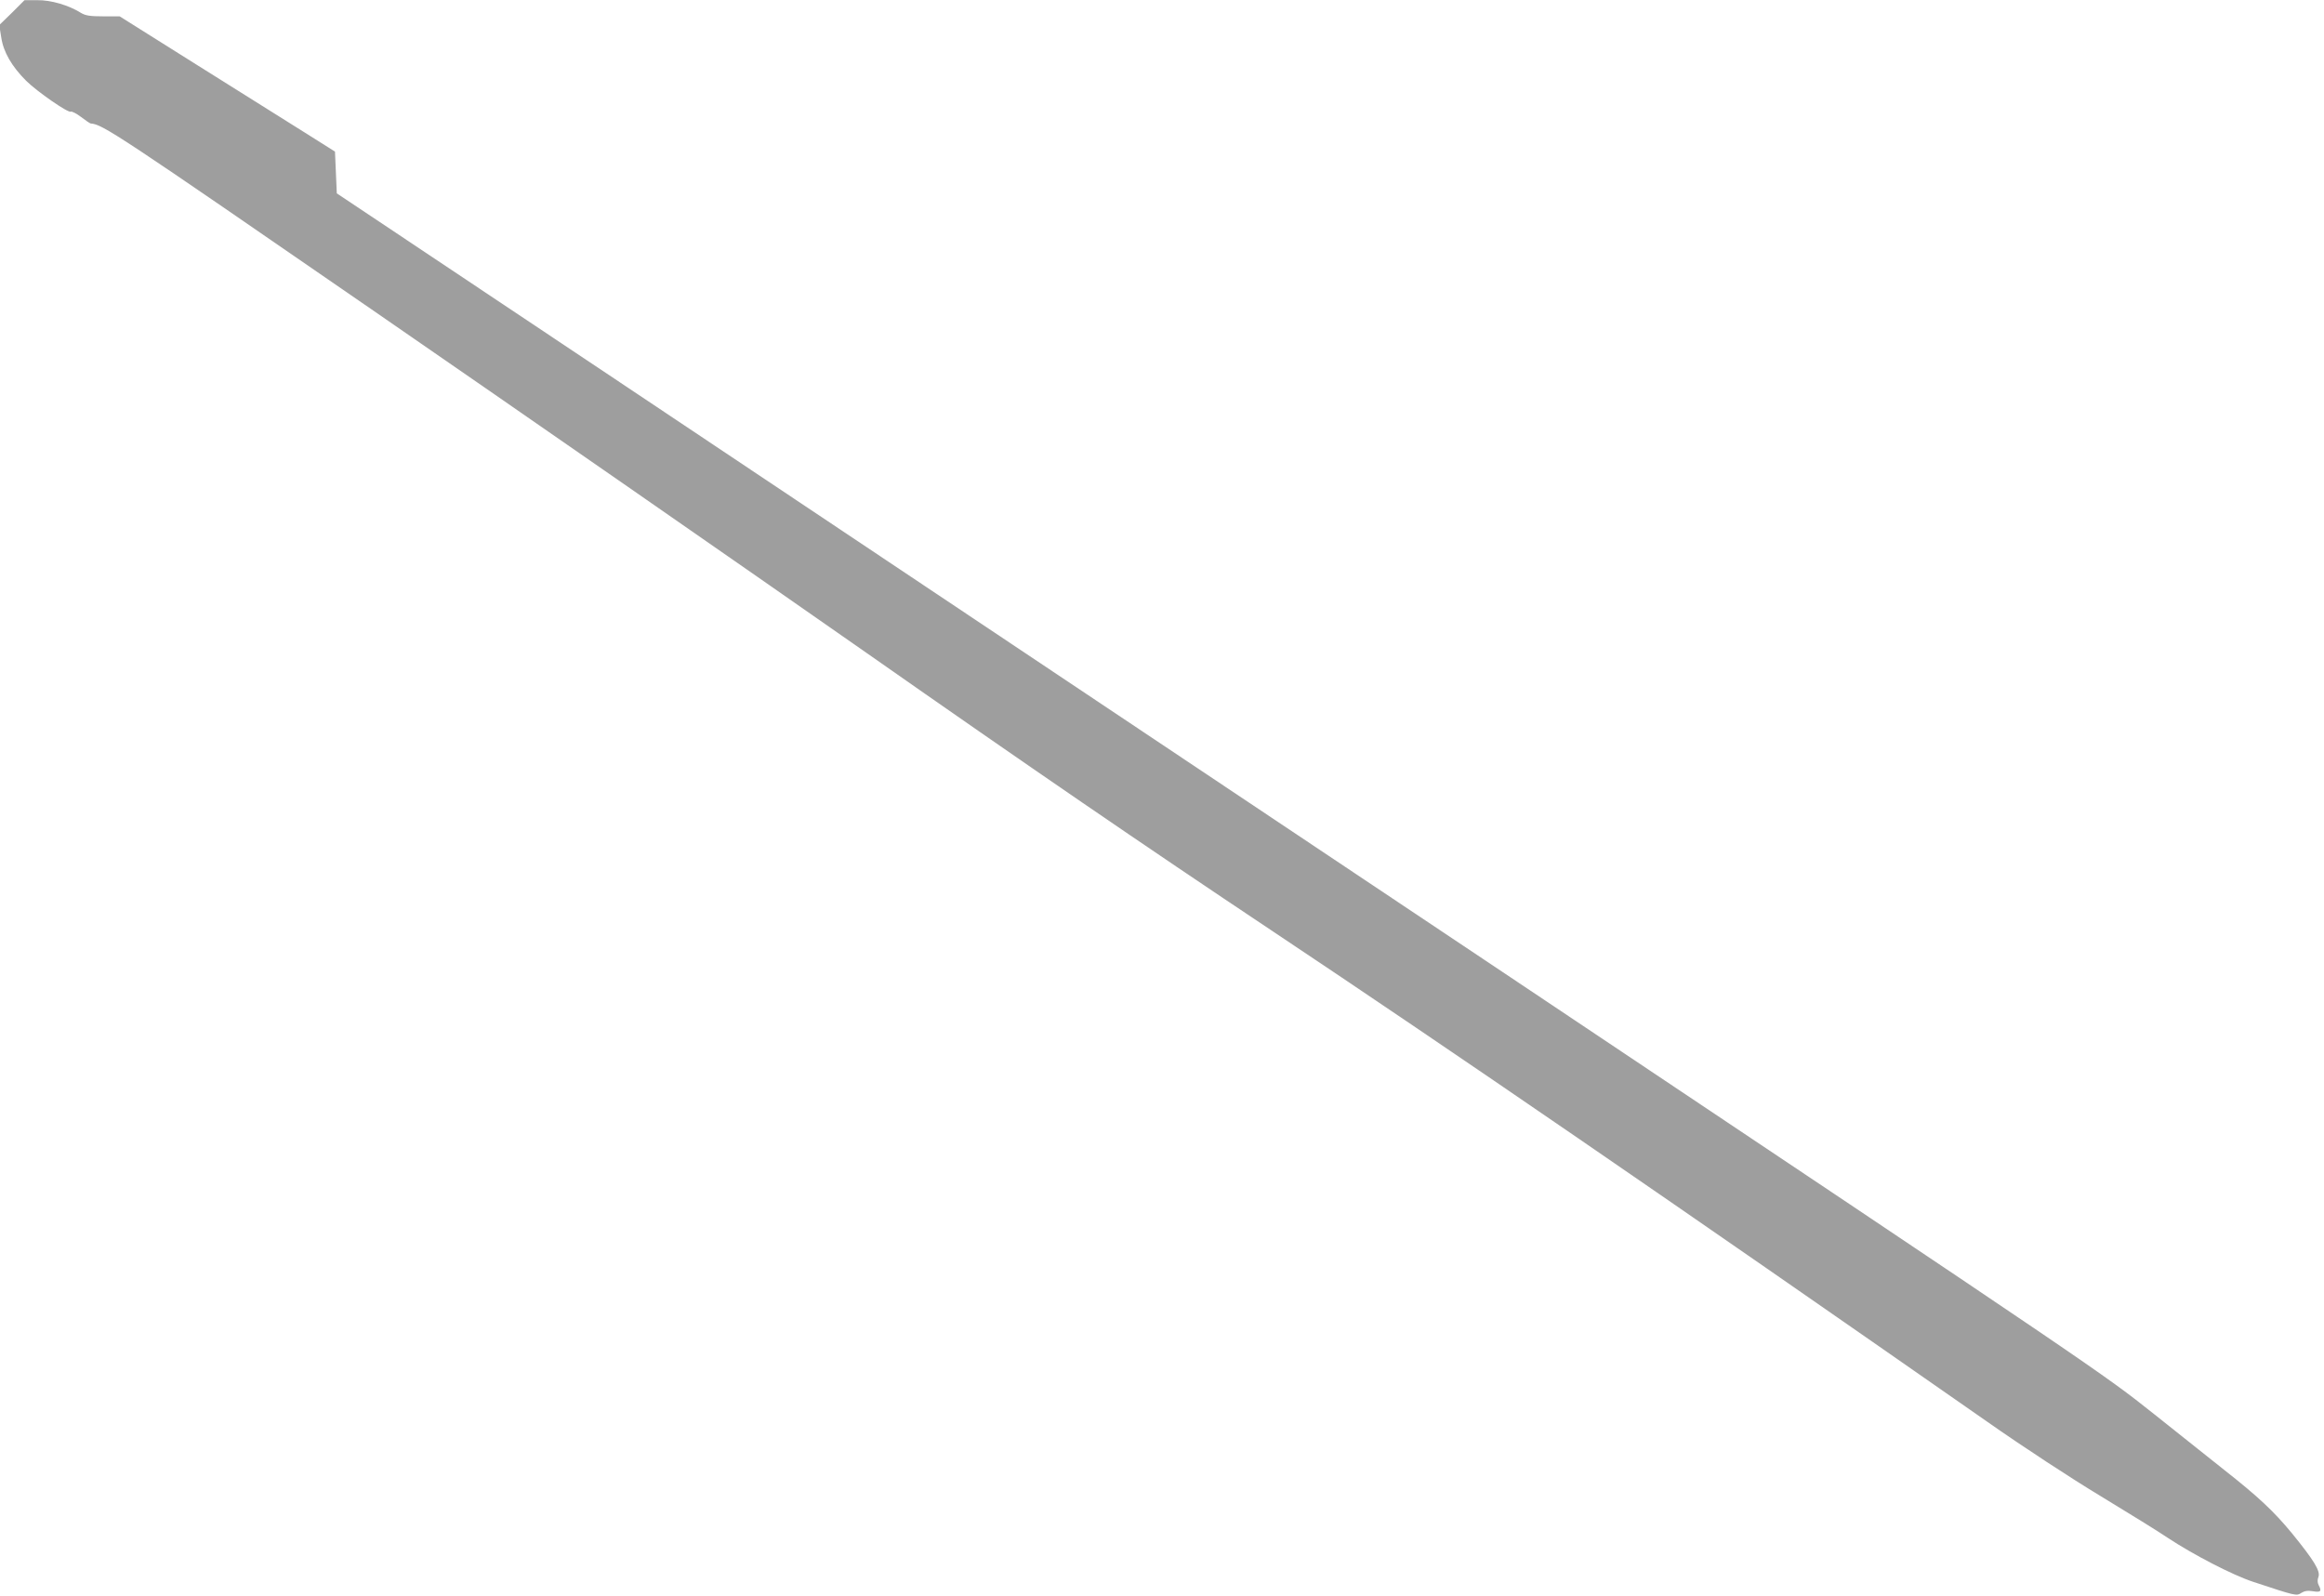
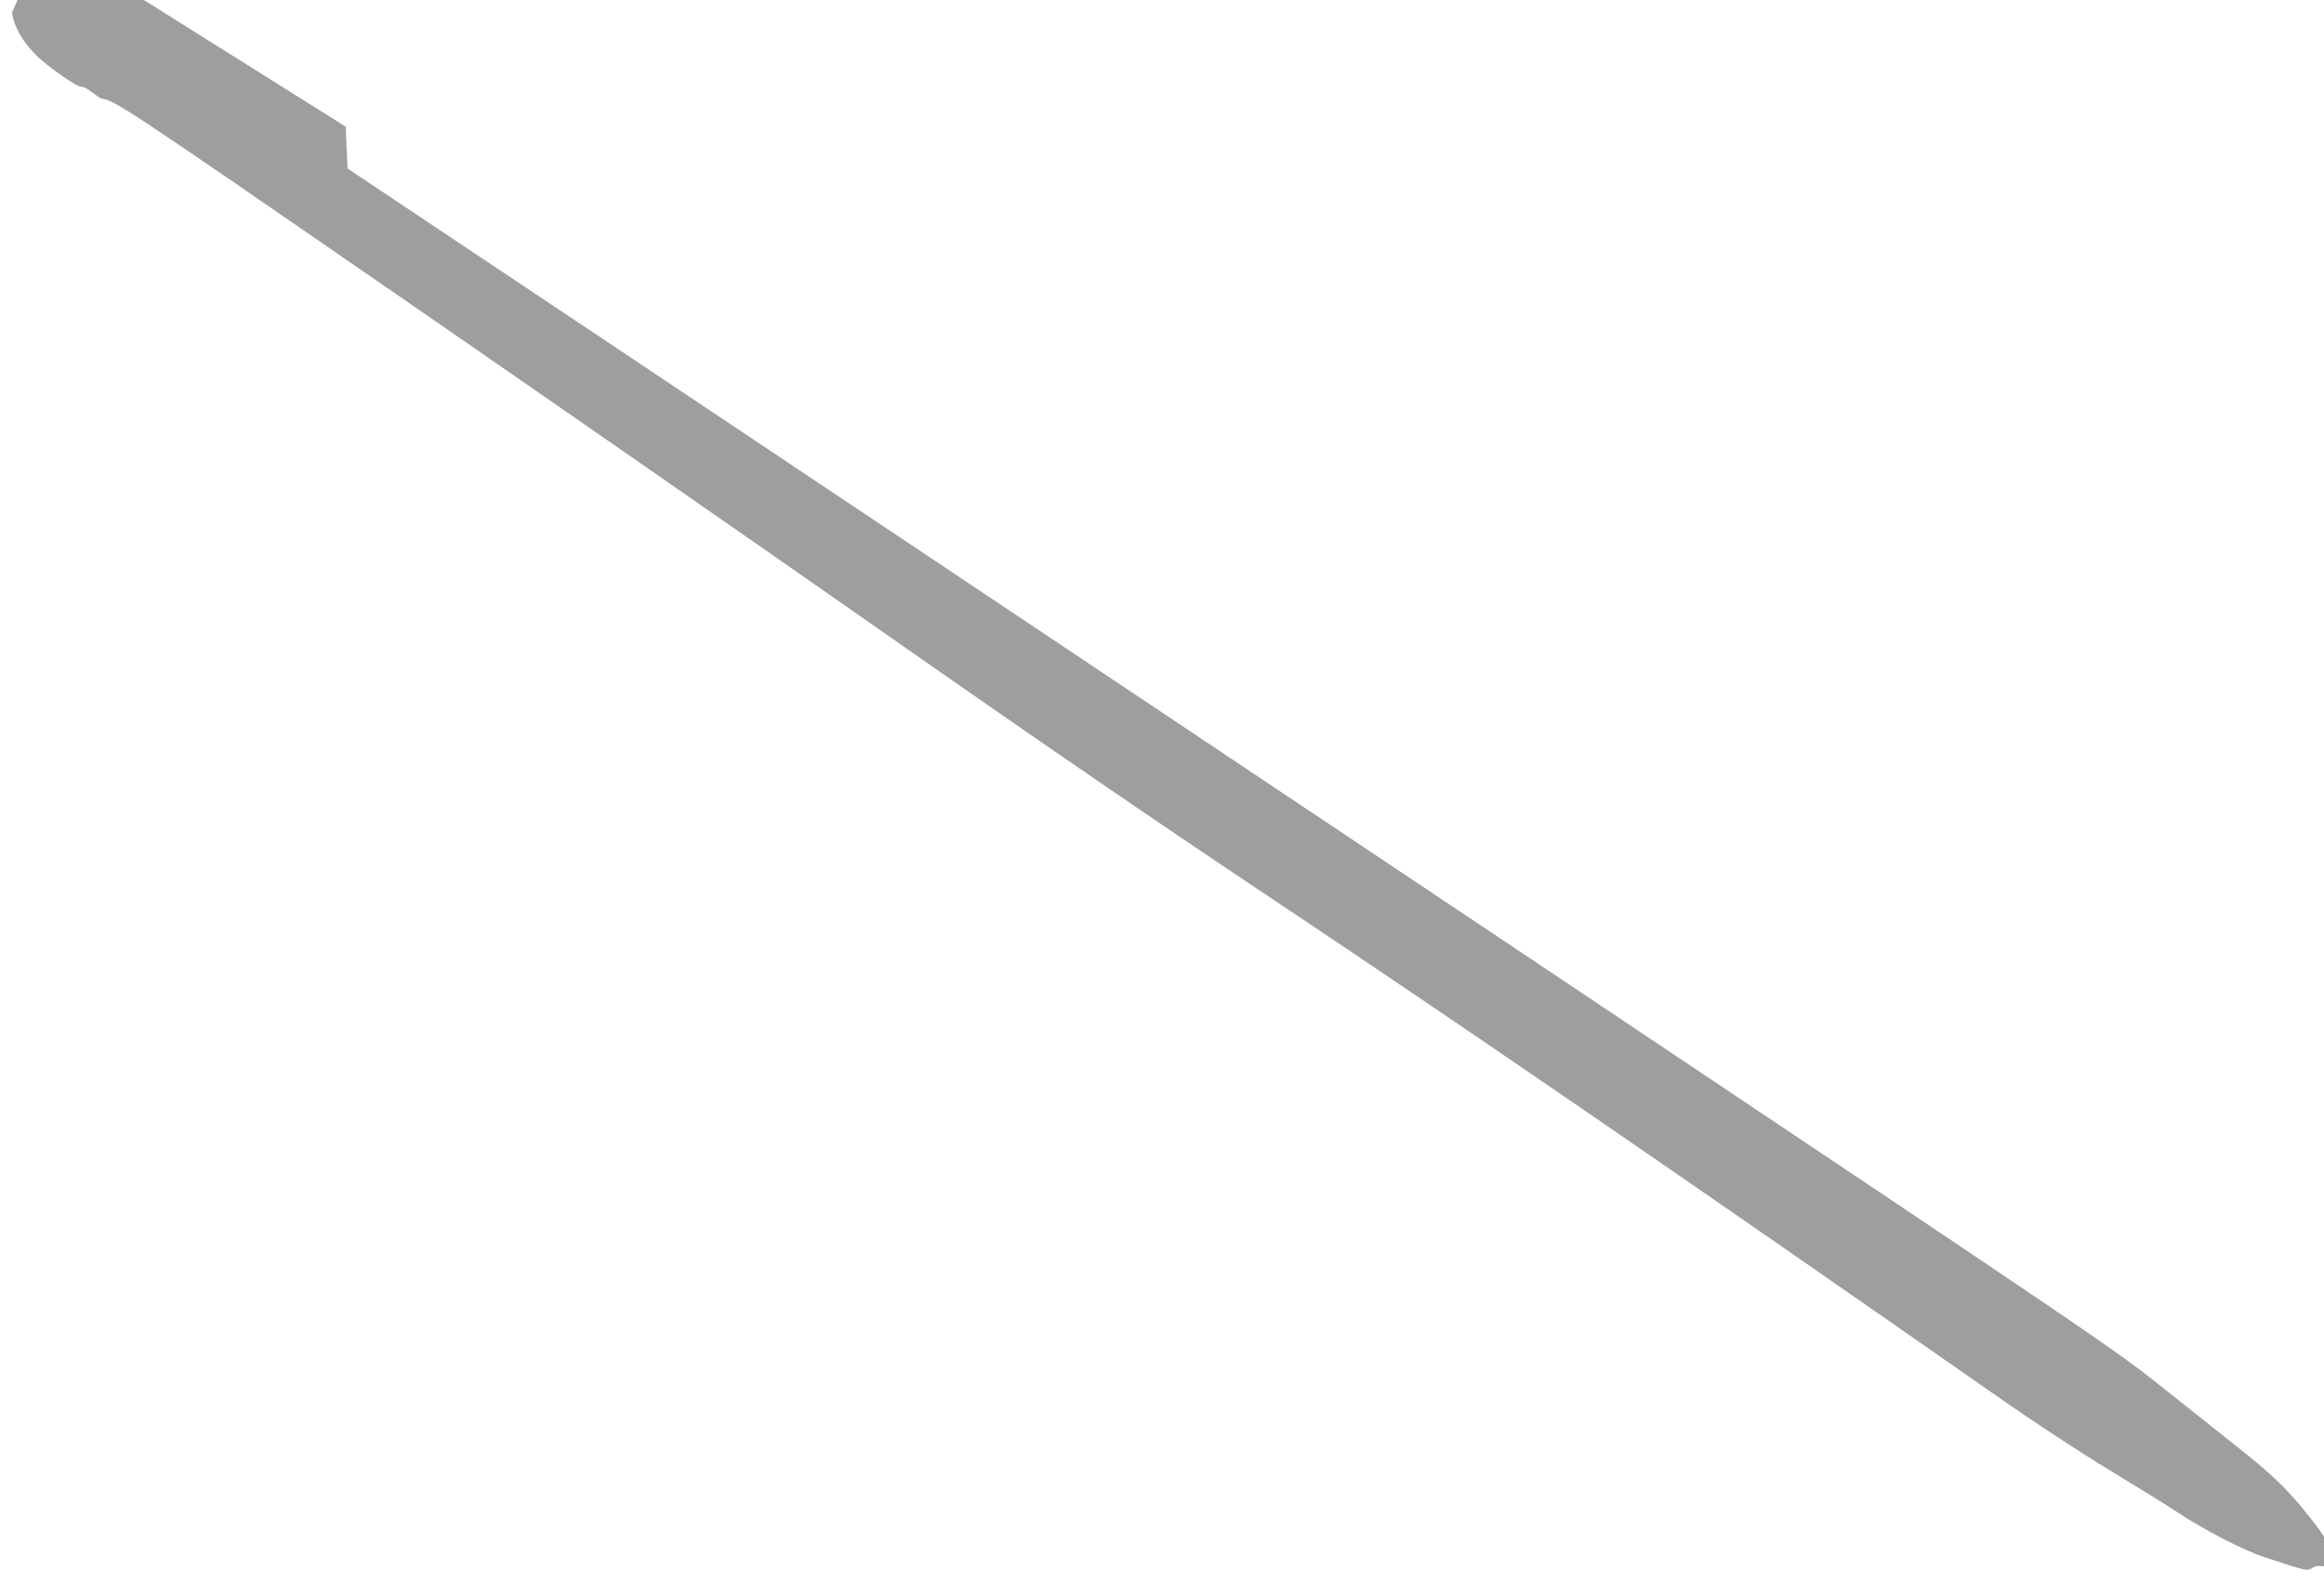
<svg xmlns="http://www.w3.org/2000/svg" version="1.0" width="1280pt" height="879pt" viewBox="0 0 1280 879" preserveAspectRatio="xMidYMid meet">
  <g transform="translate(0,879) scale(0.1,-0.1)" fill="#9e9e9e" stroke="none">
-     <path d="M66 8720 l-70 -68 11 -69 c12 -80 58 -159 137 -238 61 -60 232 -179 246 -170 5 3 31 -10 56 -29 26 -20 50 -36 53 -36 67 -5 141 -54 1556 -1030 809 -558 2032 -1407 2720 -1888 891 -624 1529 -1061 2222 -1523 1018 -679 2189 -1483 3948 -2710 192 -135 464 -313 625 -410 157 -95 323 -198 370 -230 141 -93 357 -205 470 -242 236 -78 238 -79 265 -61 18 11 35 14 65 9 42 -7 49 0 30 35 -6 12 -7 28 -1 43 13 32 -23 91 -146 242 -100 121 -184 200 -372 348 -57 45 -232 184 -387 308 -283 225 -285 226 -3588 2435 -1818 1215 -4006 2677 -4863 3249 l-1558 1040 -5 115 -5 115 -165 104 c-91 57 -358 225 -593 372 l-428 269 -91 0 c-72 0 -97 4 -122 19 -69 43 -166 71 -240 70 l-71 0 -69 -69z" />
+     <path d="M66 8720 c12 -80 58 -159 137 -238 61 -60 232 -179 246 -170 5 3 31 -10 56 -29 26 -20 50 -36 53 -36 67 -5 141 -54 1556 -1030 809 -558 2032 -1407 2720 -1888 891 -624 1529 -1061 2222 -1523 1018 -679 2189 -1483 3948 -2710 192 -135 464 -313 625 -410 157 -95 323 -198 370 -230 141 -93 357 -205 470 -242 236 -78 238 -79 265 -61 18 11 35 14 65 9 42 -7 49 0 30 35 -6 12 -7 28 -1 43 13 32 -23 91 -146 242 -100 121 -184 200 -372 348 -57 45 -232 184 -387 308 -283 225 -285 226 -3588 2435 -1818 1215 -4006 2677 -4863 3249 l-1558 1040 -5 115 -5 115 -165 104 c-91 57 -358 225 -593 372 l-428 269 -91 0 c-72 0 -97 4 -122 19 -69 43 -166 71 -240 70 l-71 0 -69 -69z" />
  </g>
</svg>